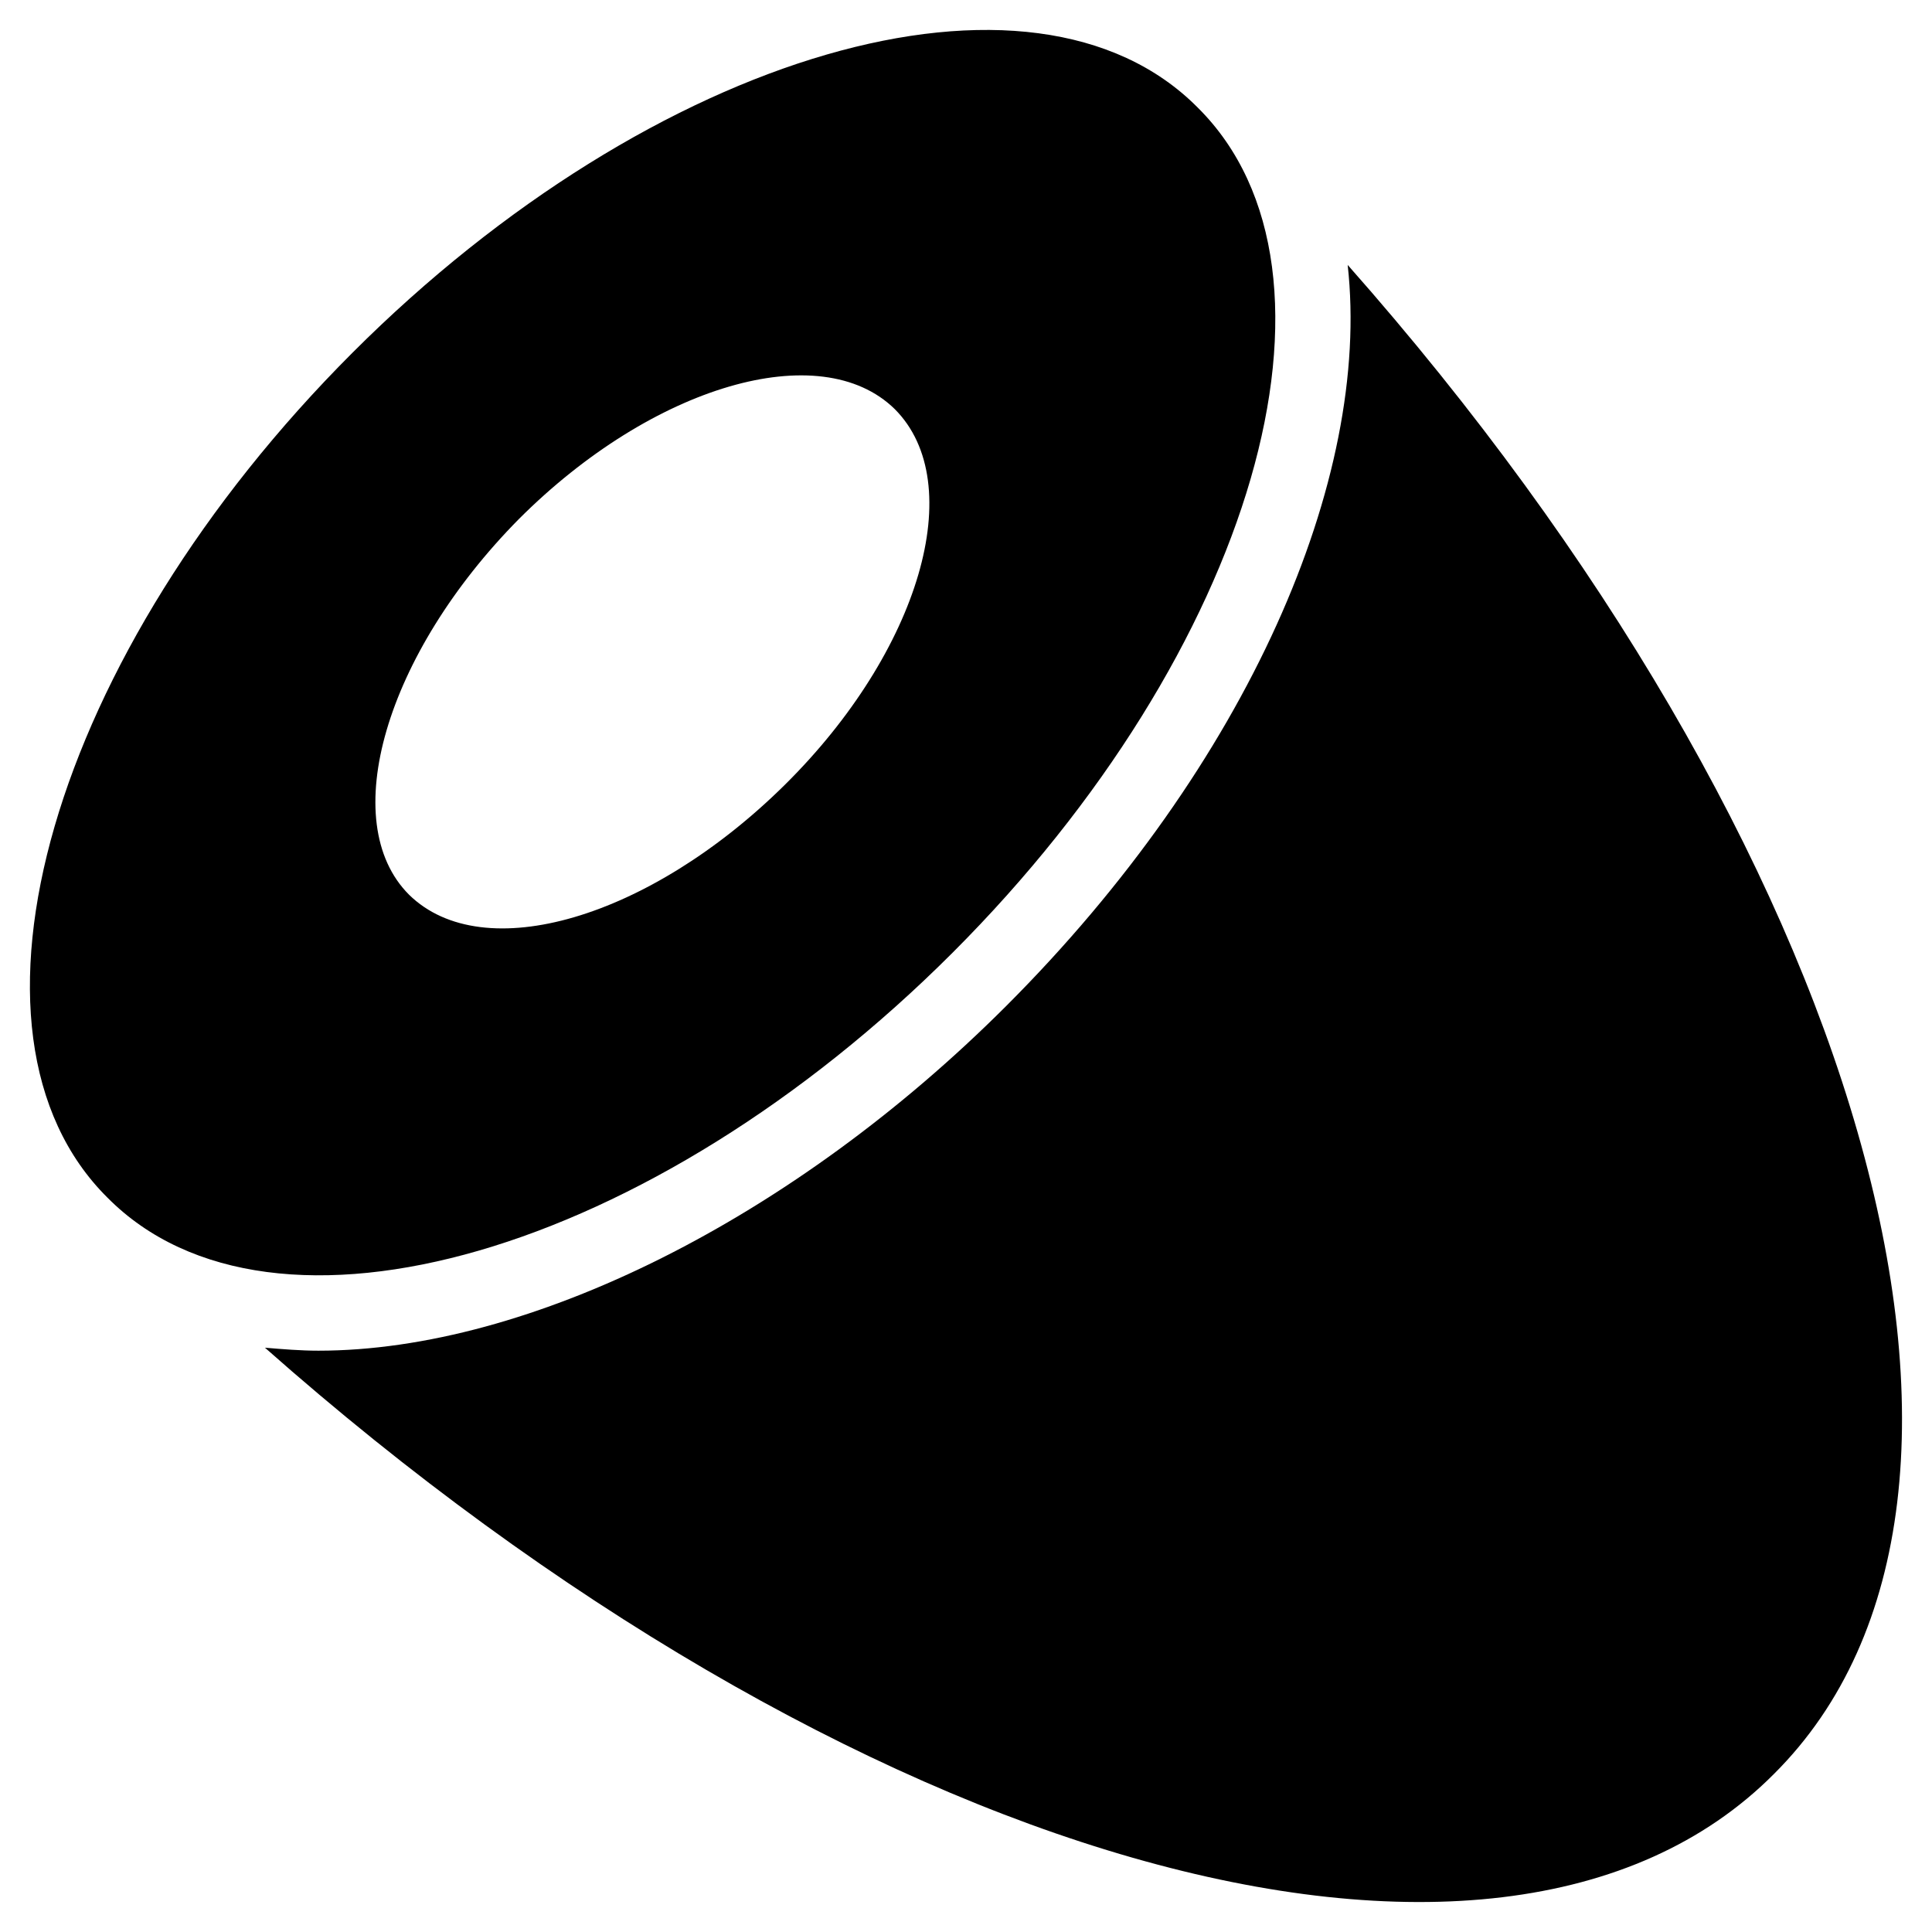
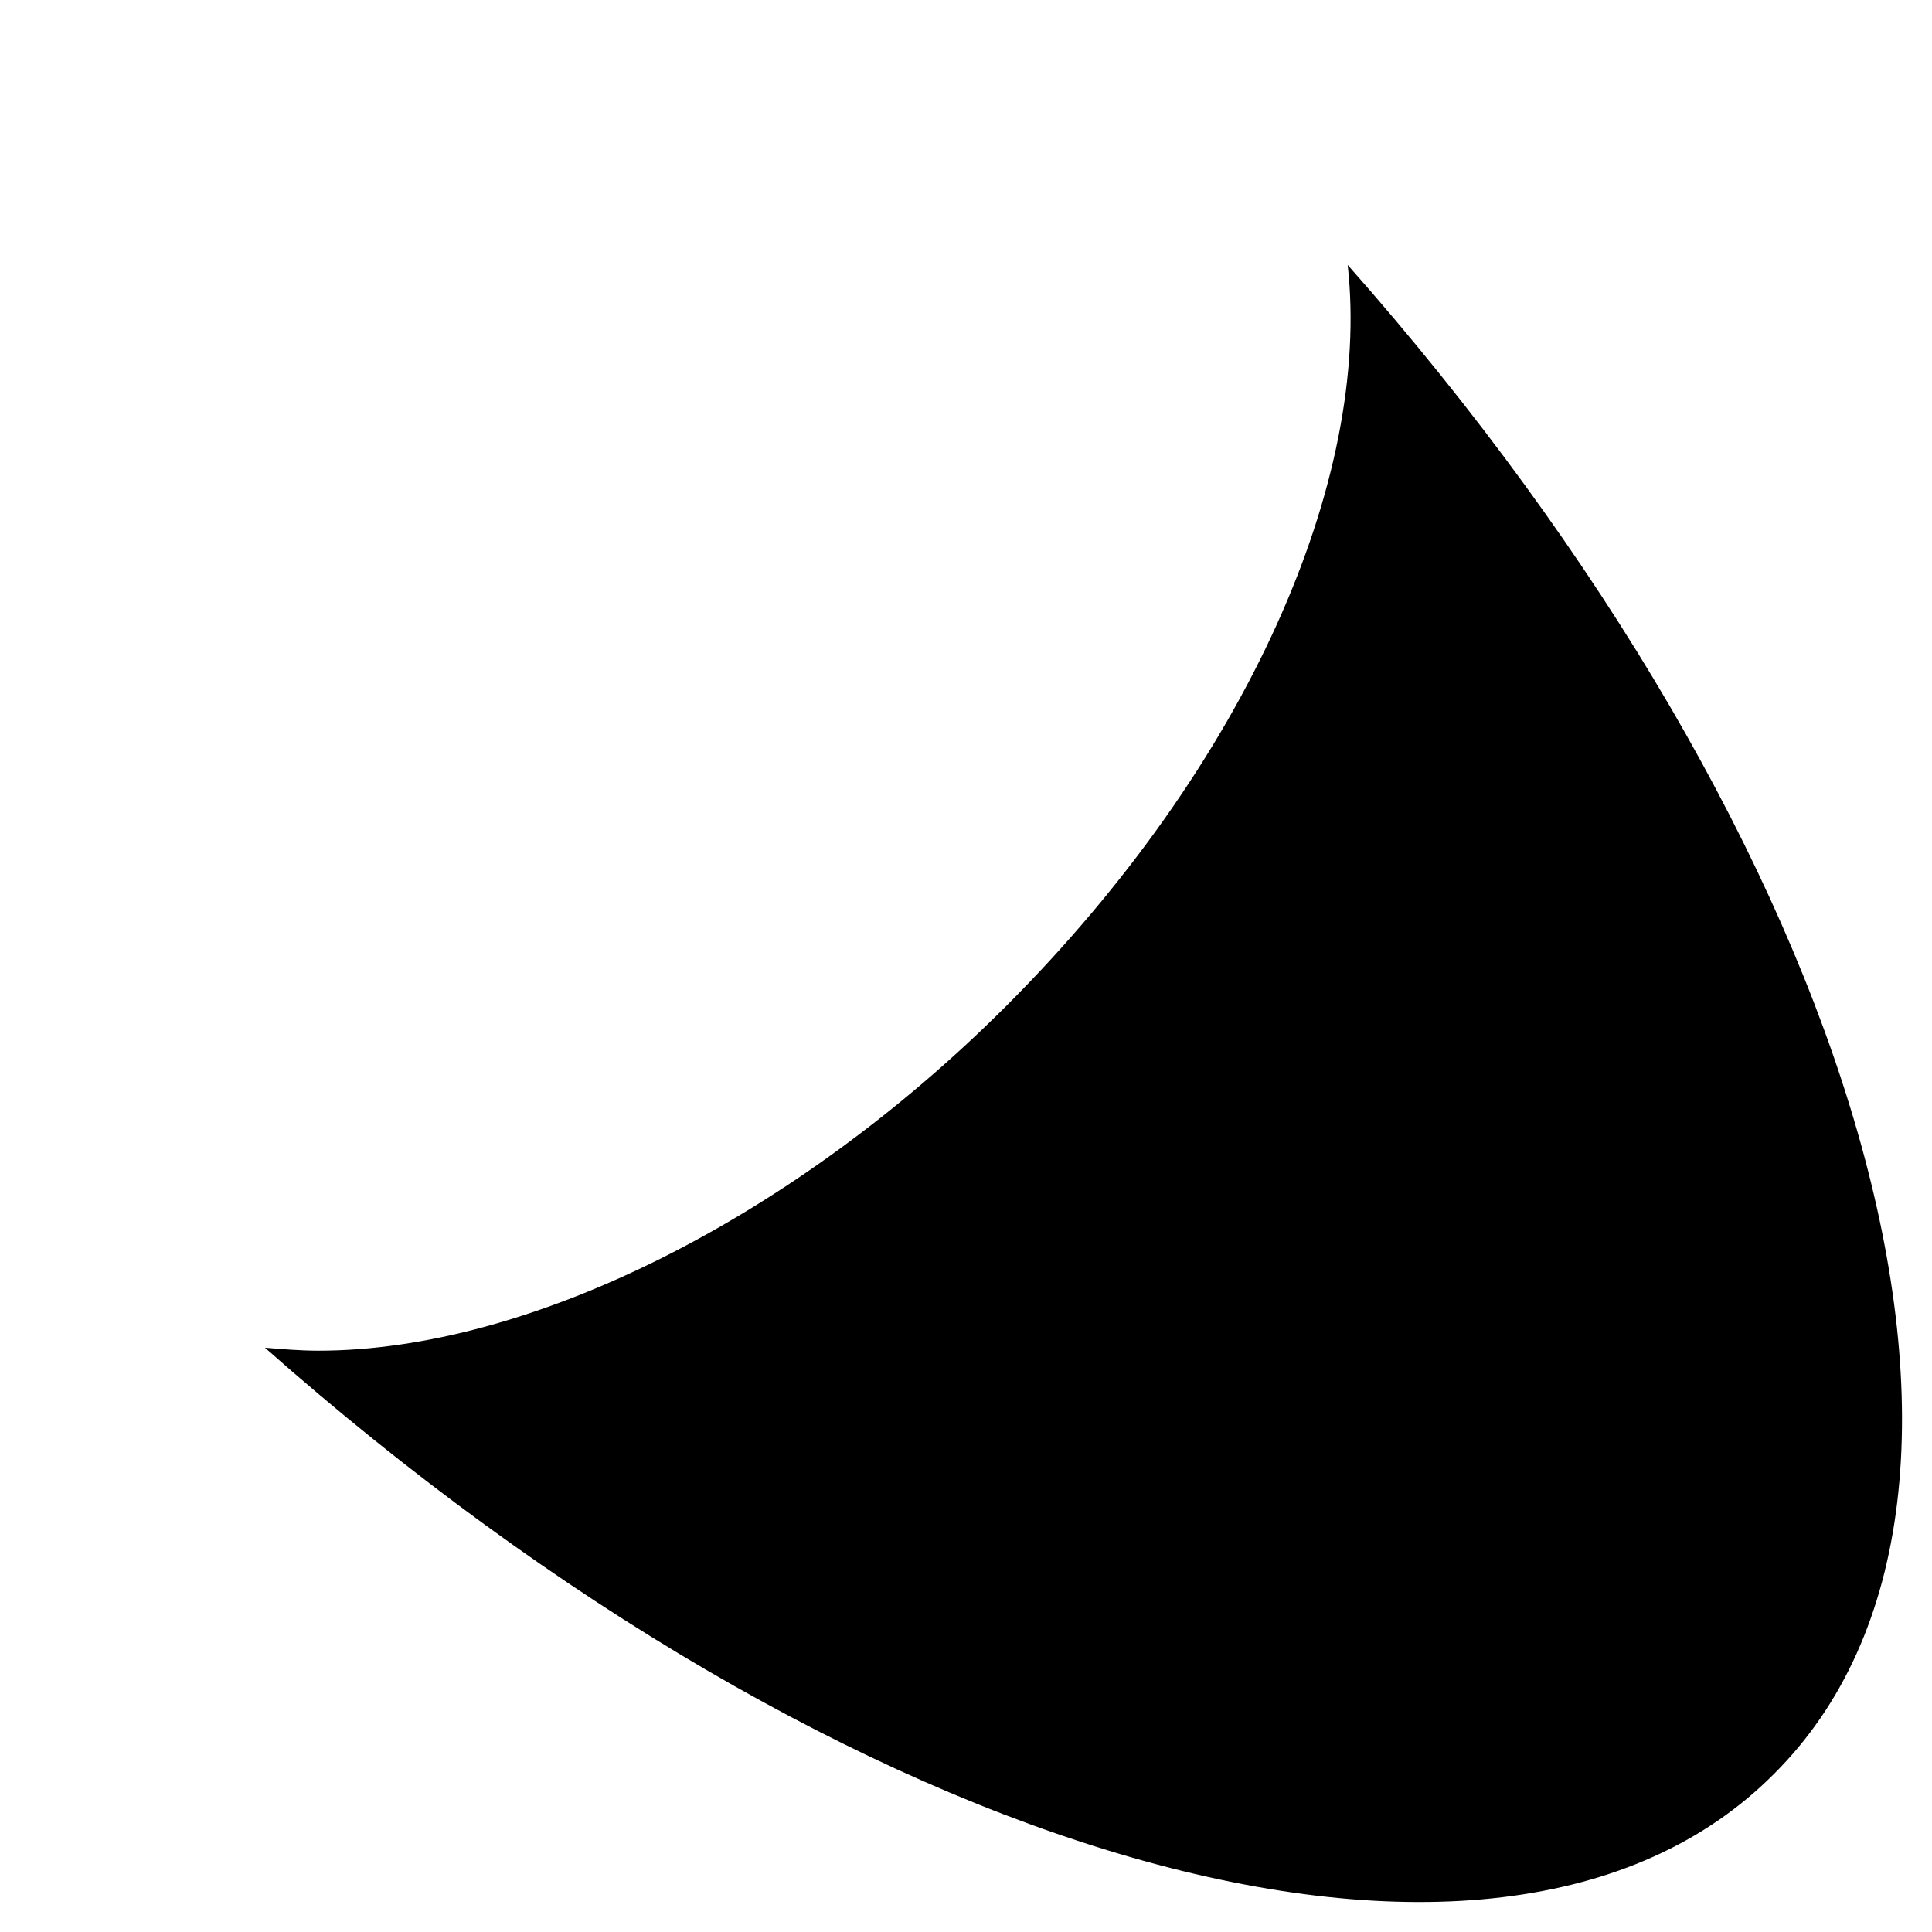
<svg xmlns="http://www.w3.org/2000/svg" fill="#000000" width="800px" height="800px" version="1.1" viewBox="144 144 512 512">
  <g>
-     <path d="m396.46 396.46c79.898-79.902 109.03-180.27 64.941-223.96-43.688-44.082-144.05-14.957-223.96 64.945s-109.03 180.27-64.945 223.96c43.691 44.086 144.06 14.957 223.96-64.941zm-114.93-114.93c35.426-35.426 79.902-48.414 99.582-29.125 19.68 19.68 6.691 64.156-29.125 99.582-35.816 35.426-79.902 48.414-99.582 29.125-19.285-19.285-6.297-63.762 29.125-99.582z" />
-     <path d="m501.15 214.22c6.297 56.68-26.371 132.25-90.527 196.41-56.285 56.285-126.34 91.316-182.24 91.316-4.723 0-9.445-0.395-14.168-0.789 153.5 135.79 326.3 186.96 399.9 112.96 73.996-73.602 22.828-246.39-112.96-399.9z" />
+     <path d="m501.15 214.22c6.297 56.68-26.371 132.25-90.527 196.41-56.285 56.285-126.34 91.316-182.24 91.316-4.723 0-9.445-0.395-14.168-0.789 153.5 135.79 326.3 186.96 399.9 112.96 73.996-73.602 22.828-246.39-112.96-399.9" />
  </g>
</svg>